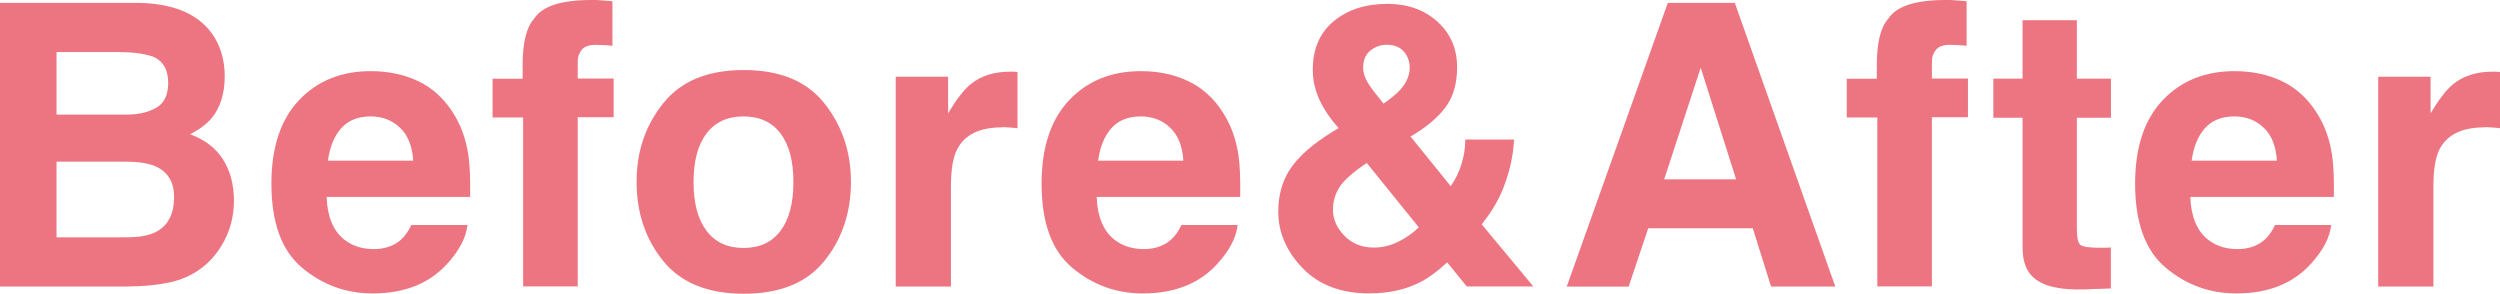
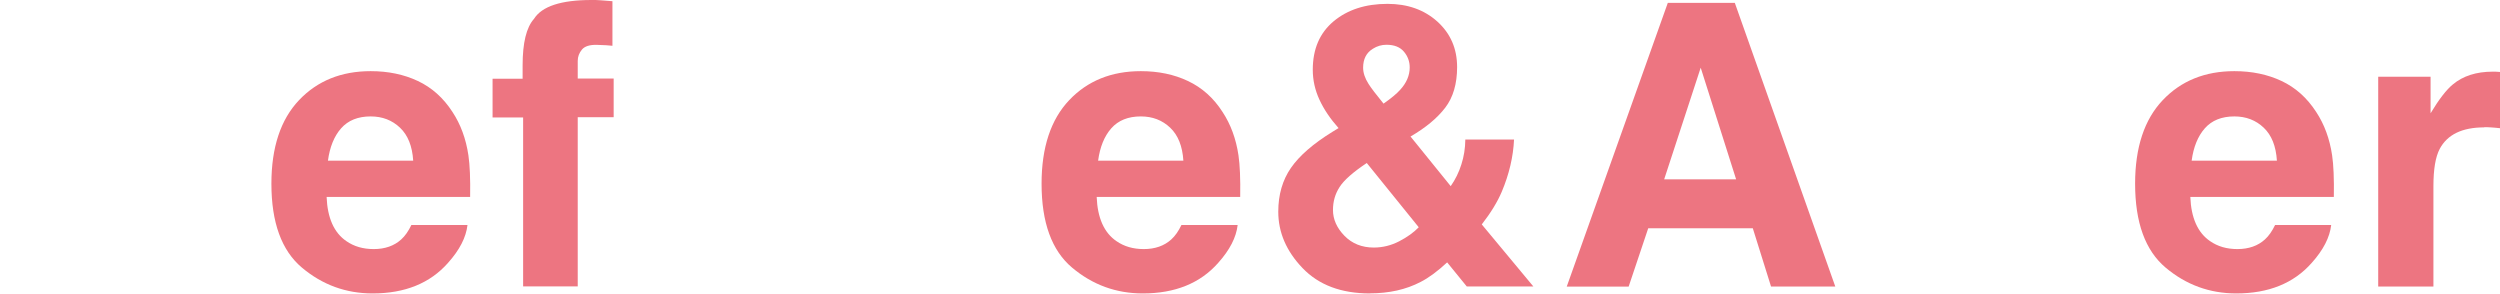
<svg xmlns="http://www.w3.org/2000/svg" id="_レイヤー_2" data-name="レイヤー 2" viewBox="0 0 246.31 28.95">
  <defs>
    <style>
      .cls-1 {
        fill: #ed7581;
        stroke-width: 0px;
      }
    </style>
  </defs>
  <g id="_レイヤー_1-2" data-name="レイヤー 1">
    <g>
-       <path class="cls-1" d="M12.67,28.23H0V.28h13.57c3.43.05,5.85,1.04,7.28,2.98.86,1.19,1.29,2.61,1.29,4.27s-.43,3.08-1.29,4.11c-.48.58-1.19,1.11-2.12,1.59,1.43.52,2.51,1.34,3.23,2.46s1.09,2.49,1.09,4.09-.42,3.14-1.25,4.46c-.53.87-1.19,1.61-1.99,2.2-.9.68-1.96,1.15-3.18,1.4-1.22.25-2.54.38-3.97.38ZM15.43,10.6c.76-.46,1.14-1.27,1.14-2.45,0-1.3-.51-2.16-1.52-2.58-.87-.29-1.98-.44-3.34-.44h-6.14v6.16h6.86c1.23,0,2.22-.23,3-.7ZM12.53,15.93h-6.96v7.45h6.86c1.23,0,2.18-.16,2.86-.49,1.24-.61,1.86-1.77,1.86-3.49,0-1.45-.6-2.45-1.8-3-.67-.3-1.61-.46-2.82-.47Z" />
      <path class="cls-1" d="M46.06,22.16c-.14,1.23-.78,2.47-1.92,3.74-1.77,2.01-4.25,3.01-7.43,3.01-2.63,0-4.95-.85-6.96-2.54-2.01-1.69-3.01-4.45-3.01-8.27,0-3.58.91-6.32,2.72-8.23,1.81-1.91,4.17-2.86,7.06-2.86,1.72,0,3.27.32,4.65.97,1.38.65,2.51,1.66,3.41,3.05.81,1.23,1.33,2.65,1.57,4.27.14.95.2,2.31.17,4.1h-14.14c.08,2.07.73,3.53,1.95,4.36.75.52,1.64.78,2.69.78,1.11,0,2.02-.32,2.71-.95.38-.34.71-.82,1-1.42h5.52ZM40.71,15.83c-.09-1.43-.52-2.51-1.3-3.25-.78-.74-1.74-1.11-2.89-1.11-1.25,0-2.22.39-2.91,1.17-.69.78-1.12,1.85-1.3,3.19h8.4Z" />
      <path class="cls-1" d="M60.34.11v4.4c-.3-.04-.81-.07-1.53-.09-.71-.02-1.21.14-1.48.47s-.41.7-.41,1.11v1.74h3.54v3.81h-3.54v16.67h-5.38V11.57h-3.01v-3.81h2.96v-1.33c0-2.21.37-3.73,1.12-4.57.78-1.24,2.67-1.86,5.67-1.86.34,0,.65,0,.93.03.28.02.66.05,1.14.09Z" />
-       <path class="cls-1" d="M81.22,10.18c1.74,2.19,2.62,4.77,2.62,7.75s-.87,5.63-2.62,7.78c-1.74,2.16-4.39,3.23-7.94,3.23s-6.2-1.08-7.94-3.23c-1.74-2.15-2.62-4.75-2.62-7.78s.87-5.57,2.62-7.75c1.74-2.19,4.39-3.28,7.94-3.28s6.2,1.09,7.94,3.28ZM73.26,11.47c-1.58,0-2.8.56-3.65,1.68-.85,1.12-1.28,2.71-1.28,4.79s.43,3.67,1.28,4.8,2.07,1.69,3.65,1.69,2.79-.56,3.64-1.69,1.27-2.72,1.27-4.8-.42-3.67-1.27-4.79c-.85-1.12-2.06-1.68-3.64-1.68Z" />
-       <path class="cls-1" d="M98.7,12.55c-2.17,0-3.63.71-4.38,2.12-.42.8-.63,2.02-.63,3.68v9.88h-5.44V7.56h5.16v3.6c.83-1.38,1.56-2.32,2.18-2.83,1.01-.85,2.33-1.27,3.94-1.27.1,0,.19,0,.26,0,.07,0,.22.02.46.03v5.54c-.34-.04-.64-.06-.91-.08s-.48-.02-.64-.02Z" />
      <path class="cls-1" d="M121.94,22.16c-.14,1.23-.78,2.47-1.92,3.74-1.77,2.01-4.25,3.01-7.43,3.01-2.63,0-4.95-.85-6.96-2.54-2.01-1.69-3.01-4.45-3.01-8.27,0-3.58.91-6.32,2.72-8.23s4.17-2.86,7.06-2.86c1.72,0,3.27.32,4.64.97,1.38.65,2.52,1.66,3.41,3.05.81,1.23,1.33,2.65,1.57,4.27.14.95.2,2.31.17,4.1h-14.14c.08,2.07.73,3.53,1.95,4.36.75.52,1.64.78,2.69.78,1.11,0,2.02-.32,2.71-.95.38-.34.71-.82,1-1.42h5.52ZM116.59,15.83c-.09-1.43-.52-2.51-1.3-3.25-.78-.74-1.74-1.11-2.89-1.11-1.25,0-2.22.39-2.91,1.17-.69.78-1.12,1.85-1.3,3.19h8.4Z" />
      <path class="cls-1" d="M134.97,28.91c-2.83,0-5.04-.83-6.64-2.5s-2.39-3.52-2.39-5.55c0-1.68.42-3.12,1.25-4.32.83-1.2,2.2-2.39,4.1-3.56l.59-.36c-.81-.91-1.44-1.84-1.88-2.79-.44-.95-.66-1.93-.66-2.96,0-2.04.68-3.62,2.05-4.77,1.37-1.14,3.13-1.72,5.31-1.72,1.98,0,3.62.58,4.92,1.75,1.29,1.17,1.94,2.66,1.94,4.48,0,1.64-.39,2.98-1.17,4s-1.92,1.97-3.42,2.84l3.96,4.89c.46-.66.81-1.37,1.05-2.14.25-.77.38-1.59.39-2.45h4.8c-.08,1.69-.48,3.41-1.21,5.14-.41.97-1.06,2.05-1.97,3.22l5.08,6.11h-6.56l-1.93-2.37c-.94.87-1.81,1.52-2.62,1.93-1.44.75-3.1,1.12-4.99,1.12ZM134.66,16.06c-1.35.9-2.25,1.69-2.68,2.37-.44.68-.65,1.43-.65,2.26,0,.92.38,1.77,1.13,2.54.75.77,1.72,1.16,2.89,1.16.88,0,1.72-.21,2.51-.62.79-.41,1.43-.87,1.92-1.38l-5.12-6.33ZM134.3,6.67c0,.51.18,1.04.53,1.59.23.37.72,1.02,1.48,1.95.76-.53,1.3-.98,1.63-1.35.63-.68.95-1.42.95-2.22,0-.58-.19-1.1-.57-1.55-.38-.45-.95-.68-1.72-.68-.48,0-.93.13-1.35.4-.63.39-.95,1.01-.95,1.86Z" />
      <path class="cls-1" d="M172.68,22.49h-10.29l-1.93,5.75h-6.1L164.32.28h6.6l9.9,27.95h-6.33l-1.8-5.75ZM171.05,17.67l-3.49-11-3.6,11h7.09Z" />
-       <path class="cls-1" d="M193.76.11v4.4c-.3-.04-.81-.07-1.53-.09-.71-.02-1.21.14-1.48.47-.27.33-.41.7-.41,1.11v1.74h3.55v3.81h-3.55v16.67h-5.38V11.57h-3.01v-3.81h2.96v-1.33c0-2.21.37-3.73,1.12-4.57.78-1.24,2.67-1.86,5.67-1.86.34,0,.65,0,.93.03.28.02.66.05,1.14.09Z" />
-       <path class="cls-1" d="M207.97,24.38v4.04l-2.56.09c-2.55.09-4.3-.35-5.23-1.33-.61-.62-.91-1.57-.91-2.86v-12.72h-2.88v-3.85h2.88V1.99h5.35v5.76h3.36v3.85h-3.36v10.92c0,.85.11,1.38.32,1.58.21.21.87.31,1.97.31.16,0,.34,0,.52,0,.18,0,.36-.02.54-.03Z" />
      <path class="cls-1" d="M229.68,22.16c-.14,1.23-.78,2.47-1.92,3.74-1.77,2.01-4.25,3.01-7.43,3.01-2.63,0-4.95-.85-6.96-2.54-2.01-1.69-3.01-4.45-3.01-8.27,0-3.58.91-6.32,2.72-8.23s4.17-2.86,7.06-2.86c1.72,0,3.27.32,4.65.97,1.38.65,2.51,1.66,3.41,3.05.81,1.23,1.33,2.65,1.57,4.27.14.95.2,2.31.17,4.1h-14.14c.08,2.07.73,3.53,1.95,4.36.75.52,1.64.78,2.69.78,1.11,0,2.02-.32,2.71-.95.38-.34.71-.82,1-1.42h5.52ZM224.33,15.83c-.09-1.43-.52-2.51-1.3-3.25-.78-.74-1.74-1.11-2.89-1.11-1.25,0-2.22.39-2.91,1.17-.69.78-1.12,1.85-1.3,3.19h8.4Z" />
      <path class="cls-1" d="M244.75,12.55c-2.17,0-3.63.71-4.38,2.12-.42.8-.62,2.02-.62,3.68v9.88h-5.44V7.56h5.16v3.6c.83-1.38,1.56-2.32,2.18-2.83,1.01-.85,2.33-1.27,3.94-1.27.1,0,.19,0,.26,0,.07,0,.22.02.46.03v5.54c-.34-.04-.64-.06-.91-.08s-.48-.02-.64-.02Z" />
    </g>
  </g>
</svg>